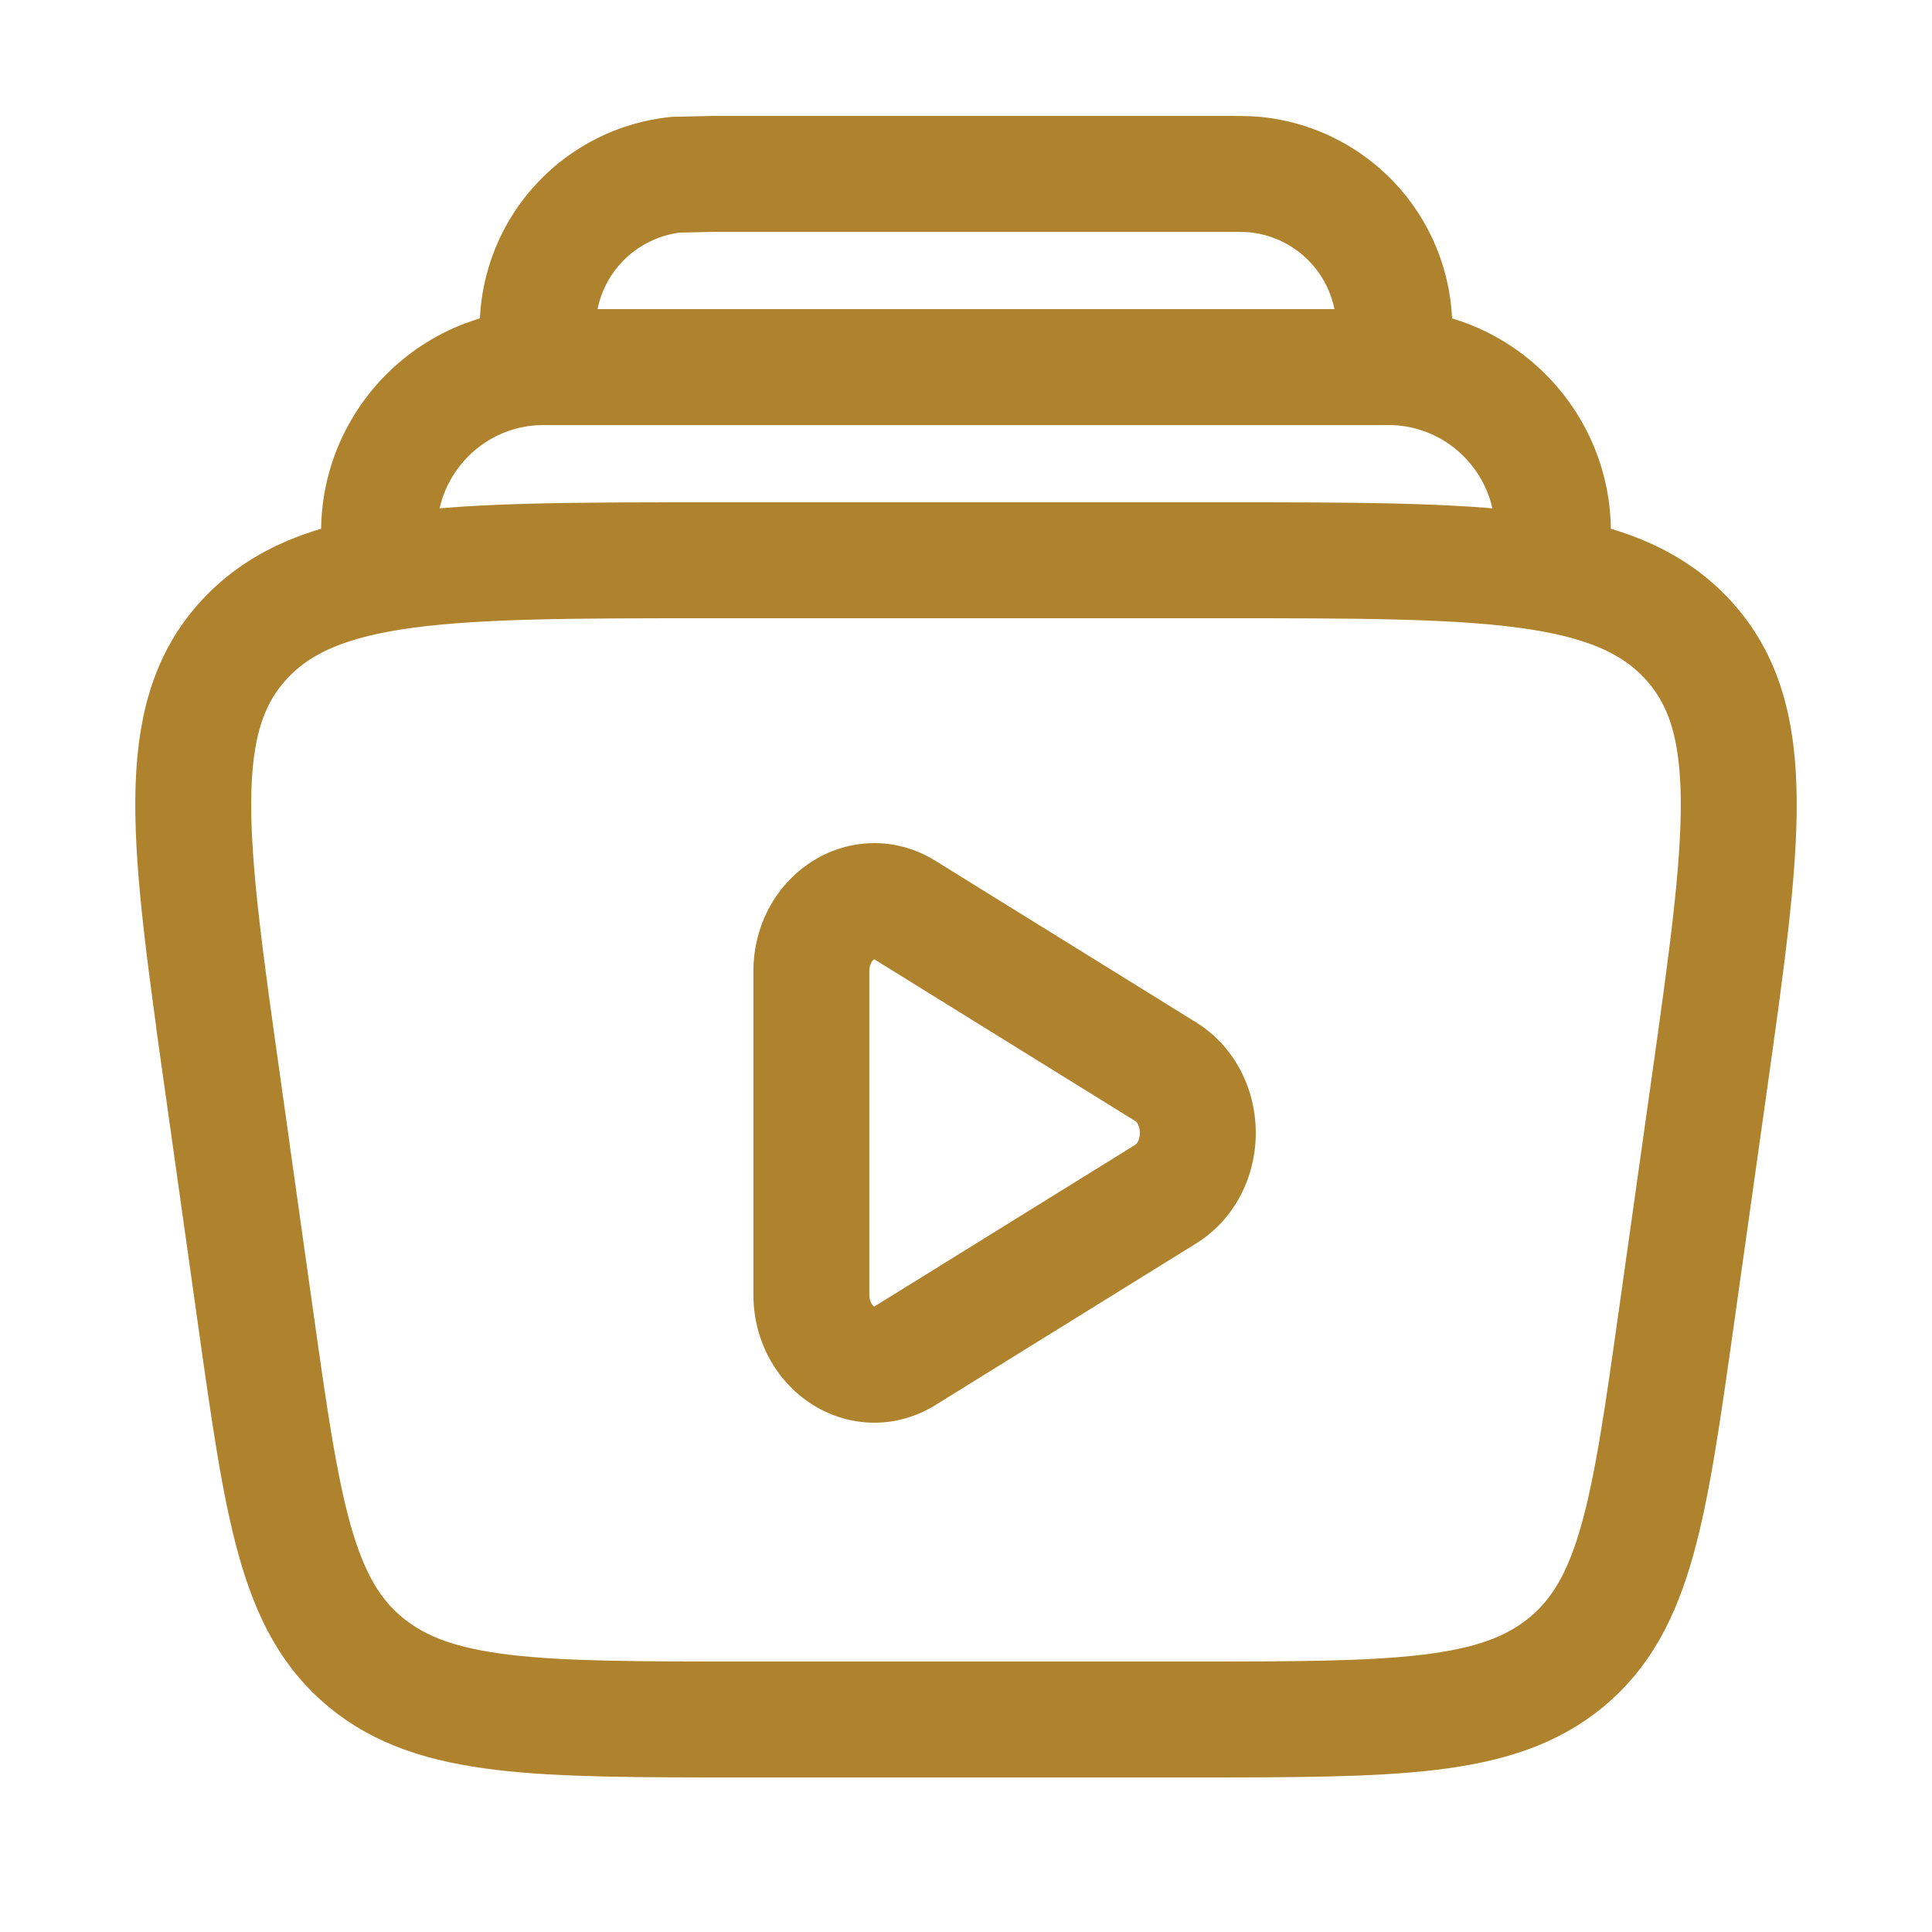
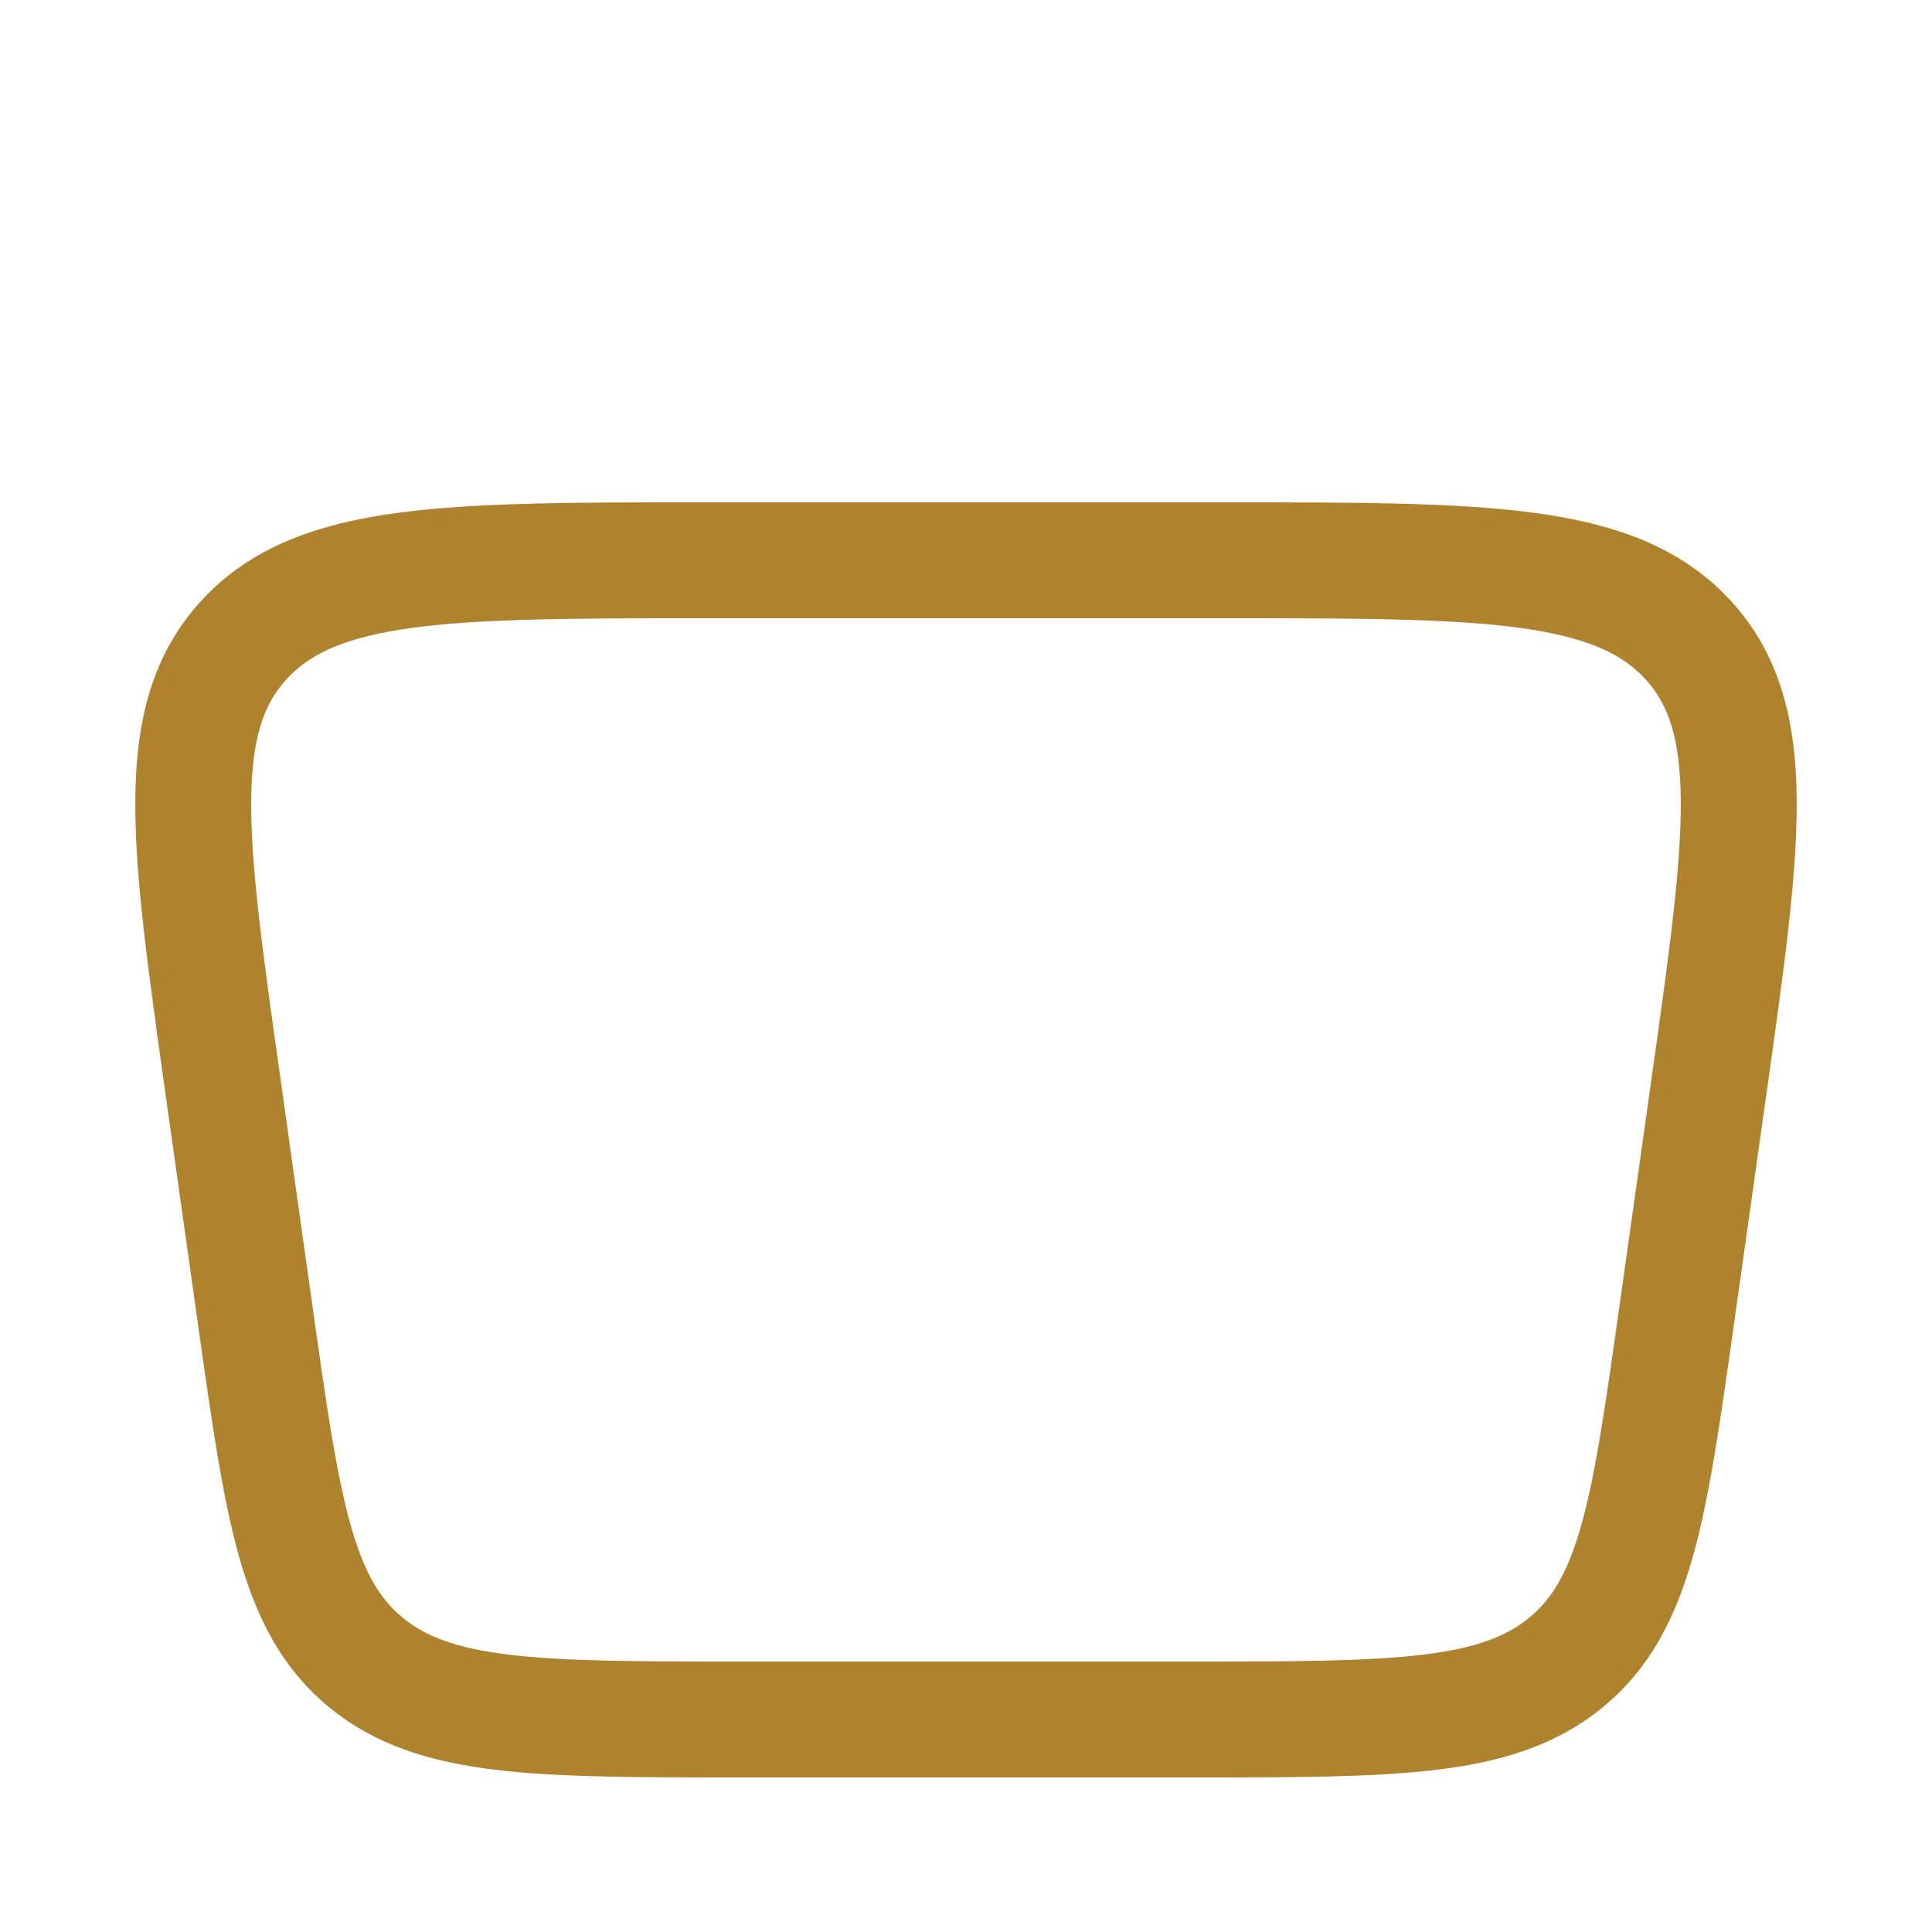
<svg xmlns="http://www.w3.org/2000/svg" width="25" height="25" fill="none" stroke="#af822d" stroke-width="1.5">
-   <path d="M20.062 7.25c.229-1.305-.775-2.5-2.1-2.5H7.038c-1.325 0-2.329 1.195-2.1 2.5M18 4.75l.043-.496a2 2 0 0 0-1.787-1.993c-.106-.011-.237-.011-.497-.011H9.241l-.497.011a2 2 0 0 0-1.787 1.993c0 .107.014.237.043.496m8.081 9.116c.558.346.558 1.242 0 1.588l-3.372 2.09c-.543.336-1.21-.101-1.21-.794v-4.18c0-.693.667-1.131 1.21-.794l3.372 2.09z" />
  <path d="M2.884 14.043c-.446-3.164-.669-4.745.279-5.769S5.798 7.25 9.172 7.25h6.655c3.375 0 5.062 0 6.01 1.024s.725 2.606.279 5.769l-.423 3c-.35 2.481-.525 3.721-1.422 4.464s-2.22.743-4.867.743H9.595c-2.647 0-3.97 0-4.867-.743s-1.072-1.983-1.422-4.464l-.423-3z" />
</svg>